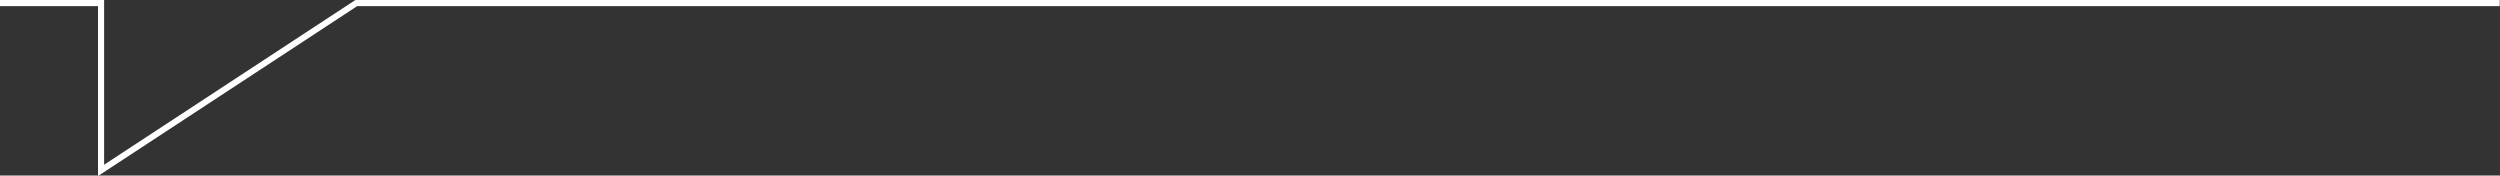
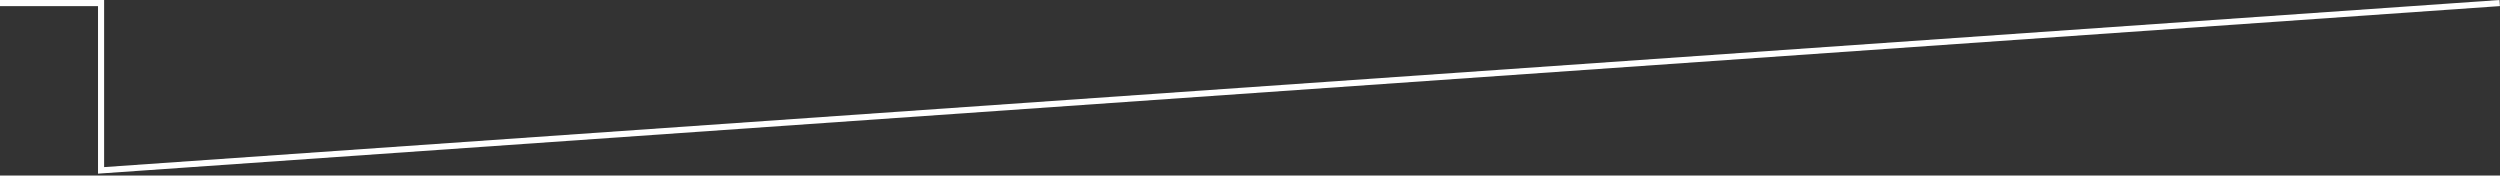
<svg xmlns="http://www.w3.org/2000/svg" version="1.1" id="Layer_1" x="0px" y="0px" viewBox="0 0 818.8 57.5" style="enable-background:new 0 0 818.8 57.5;" xml:space="preserve">
  <rect x="0" y="0" width="818.8" height="57.5" fill="#333333" stroke="none" />
  <style type="text/css">
	.st0{fill:none;stroke:#FFFFFF;stroke-width:2;}
</style>
-   <path id="Path_91" class="st0" d="M818.7,1h-702L33.1,55.8V1H-0.2" />
+   <path id="Path_91" class="st0" d="M818.7,1L33.1,55.8V1H-0.2" />
</svg>